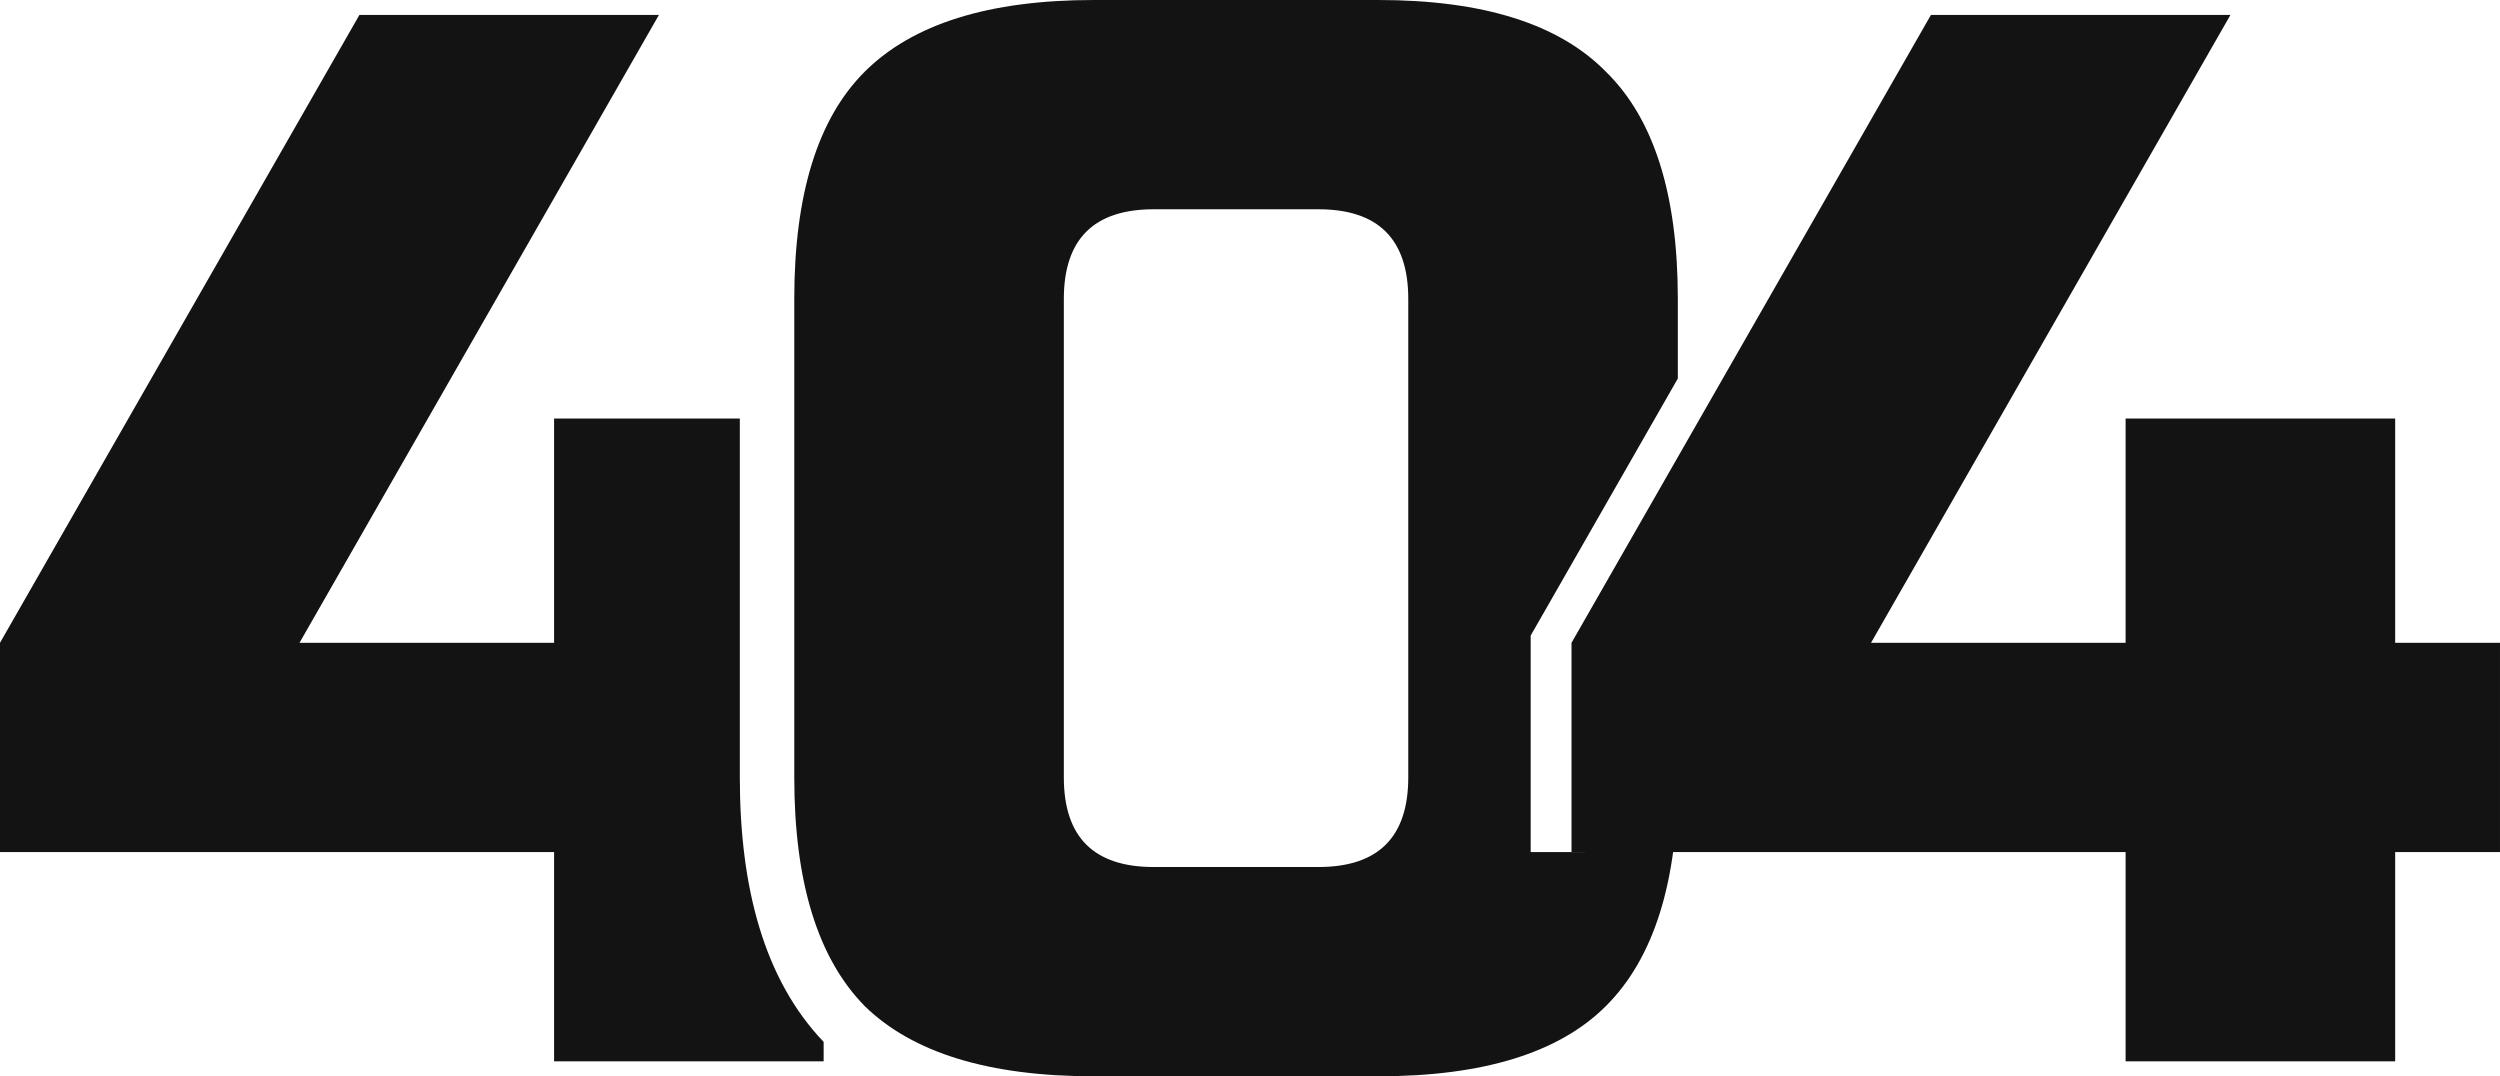
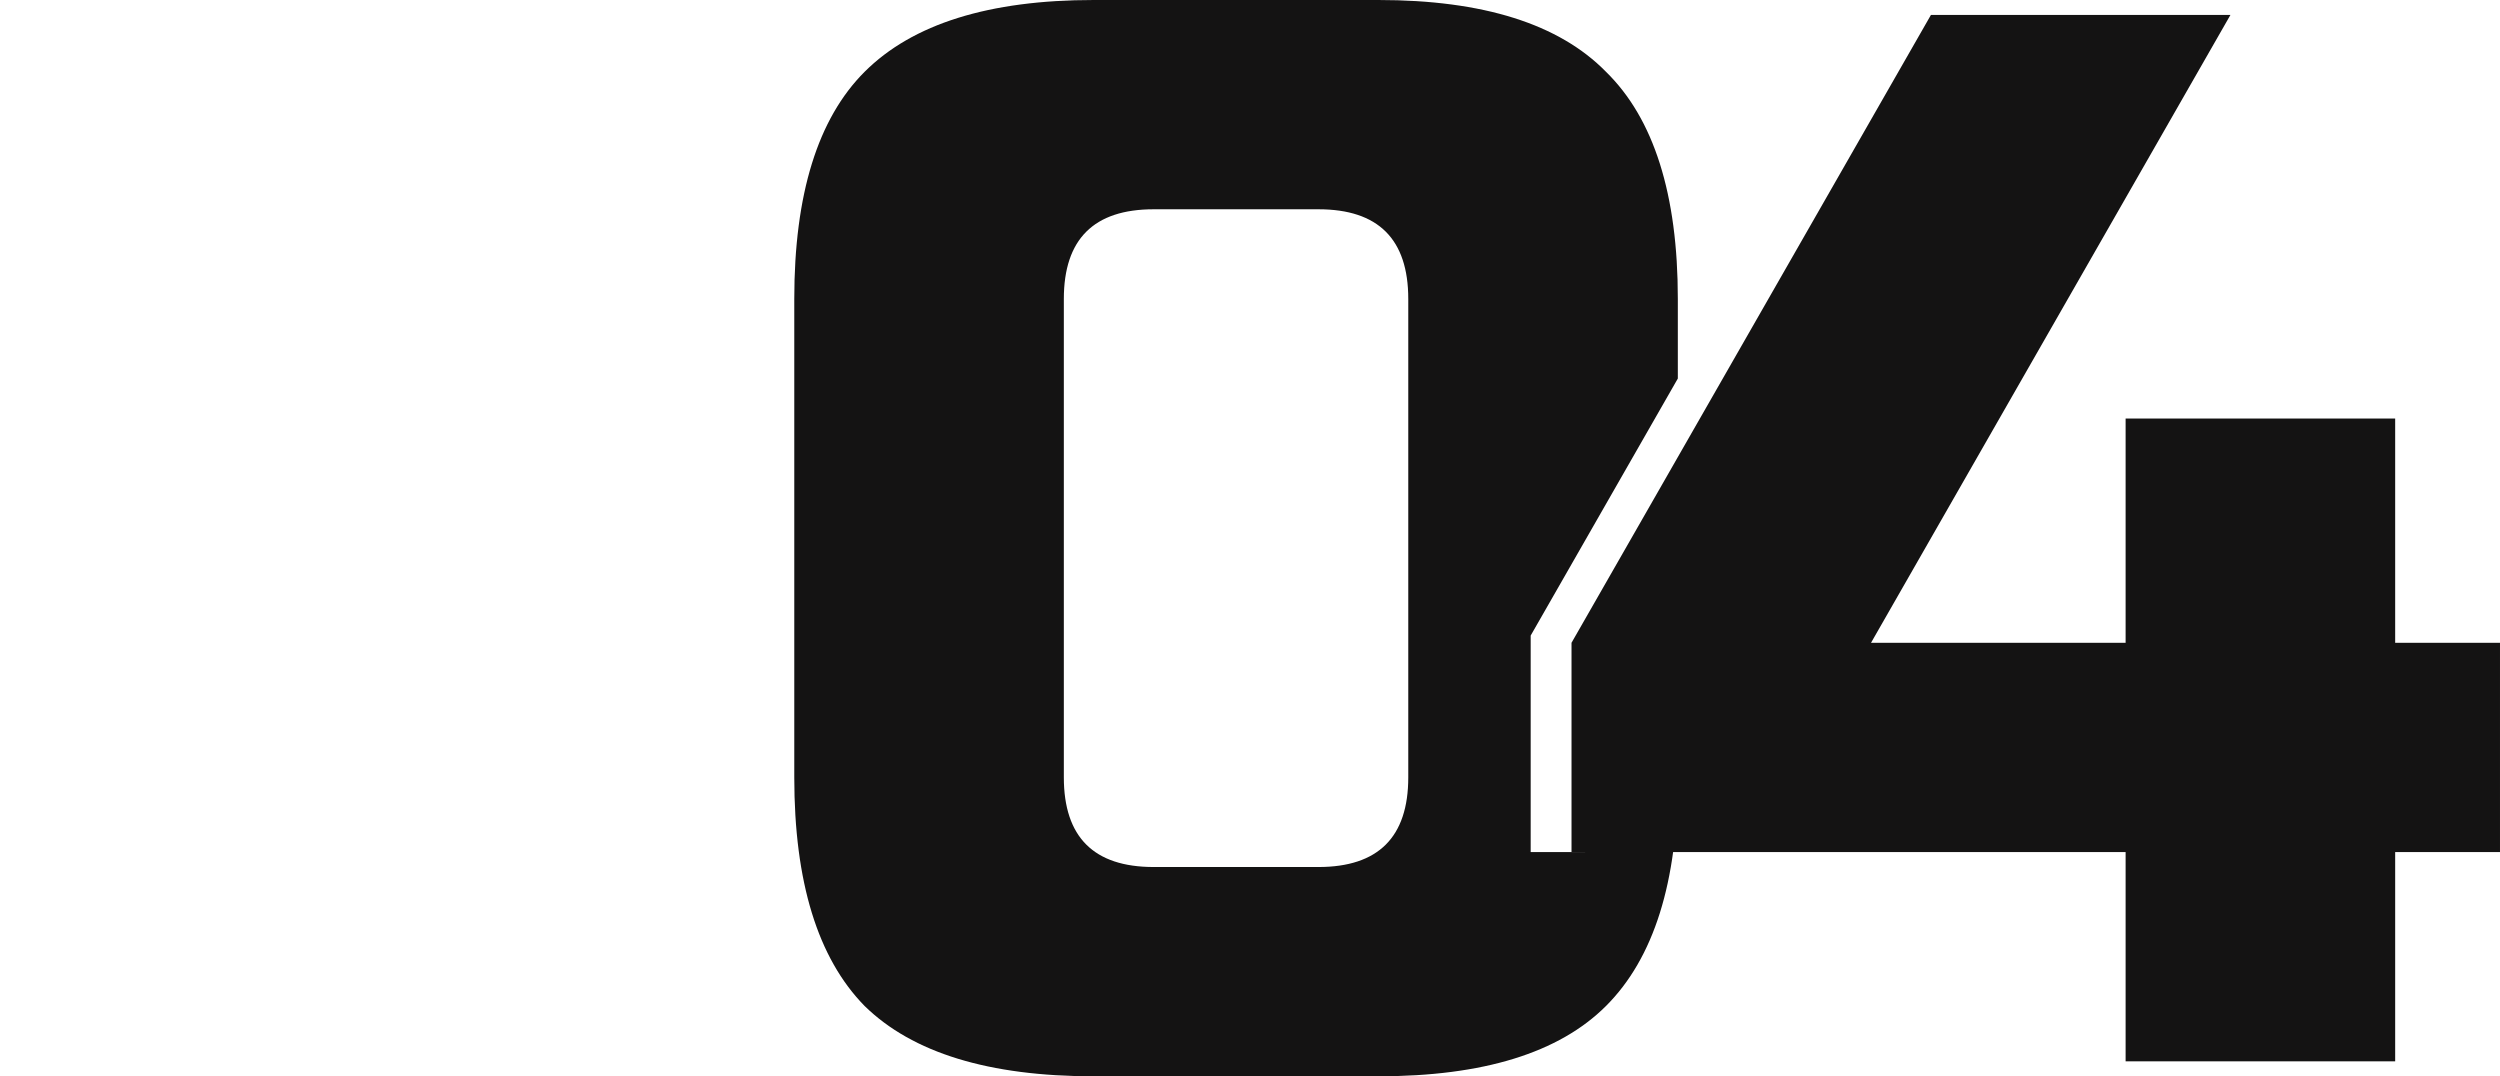
<svg xmlns="http://www.w3.org/2000/svg" width="367" height="158" viewBox="0 0 367 158" fill="none">
  <path d="M312.04 125.083H230.699V94.361L283.461 2.194H327.428L274.667 94.361H312.04V61.444H351.611V94.361H366.999V125.083H351.611V155.805H312.04V125.083Z" fill="#141313" />
  <path fill-rule="evenodd" clip-rule="evenodd" d="M193.543 30.722C202.337 30.722 206.734 35.111 206.734 43.889V114.111C206.734 122.889 202.337 127.278 193.543 127.278H169.361C160.567 127.278 156.171 122.889 156.171 114.111V43.889C156.171 35.111 160.567 30.722 169.361 30.722H193.543ZM235.752 147.686C242.787 140.664 246.305 129.472 246.305 114.111V71.652L232.698 95.421V125.083H224.704V94.361V93.302L225.231 92.382L246.305 55.568V43.889C246.305 28.528 242.787 17.409 235.752 10.533C228.864 3.511 217.725 0 202.337 0H160.567C145.179 0 133.967 3.511 126.932 10.533C120.044 17.409 116.6 28.528 116.6 43.889V114.111C116.6 129.472 120.044 140.664 126.932 147.686C133.967 154.562 145.179 158 160.567 158H202.337C217.725 158 228.864 154.562 235.752 147.686Z" fill="#141313" />
-   <path d="M108.606 114.111C108.606 130.233 112.146 143.786 120.911 152.95V155.805H81.34V125.083H0V94.361L52.761 2.194H96.729L43.968 94.361H81.34V61.444H108.606V114.111Z" fill="#141313" />
</svg>